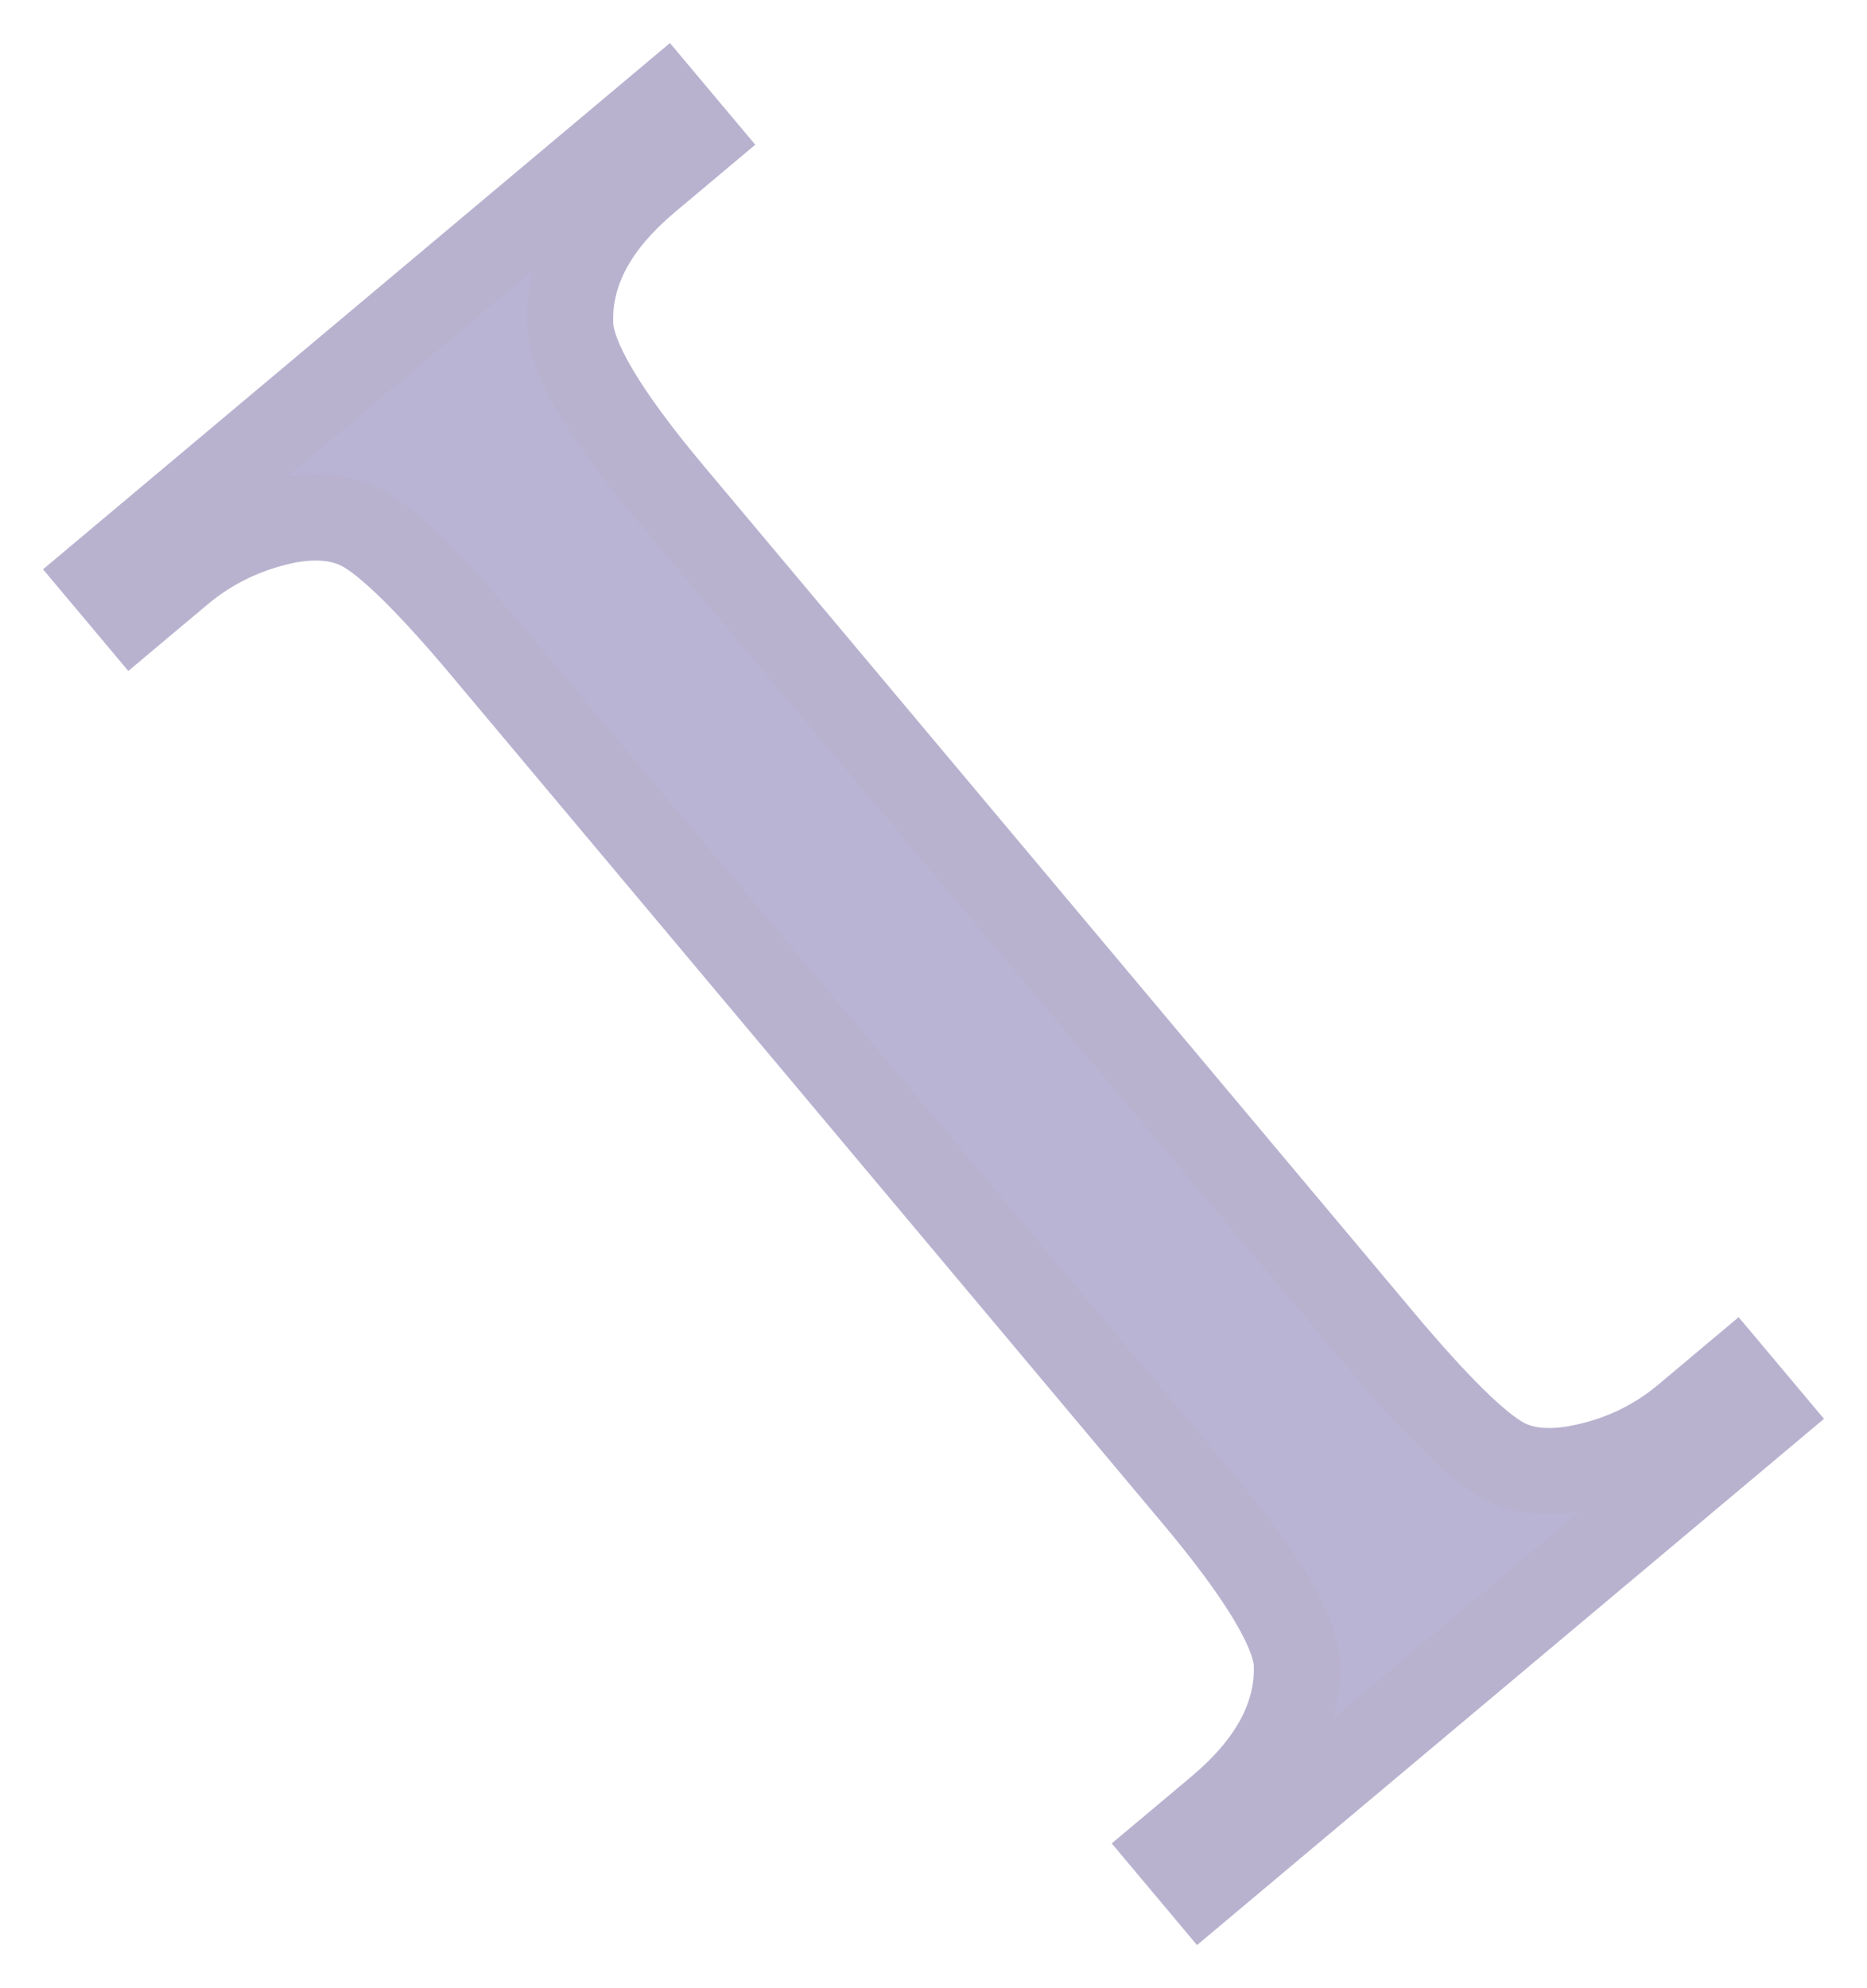
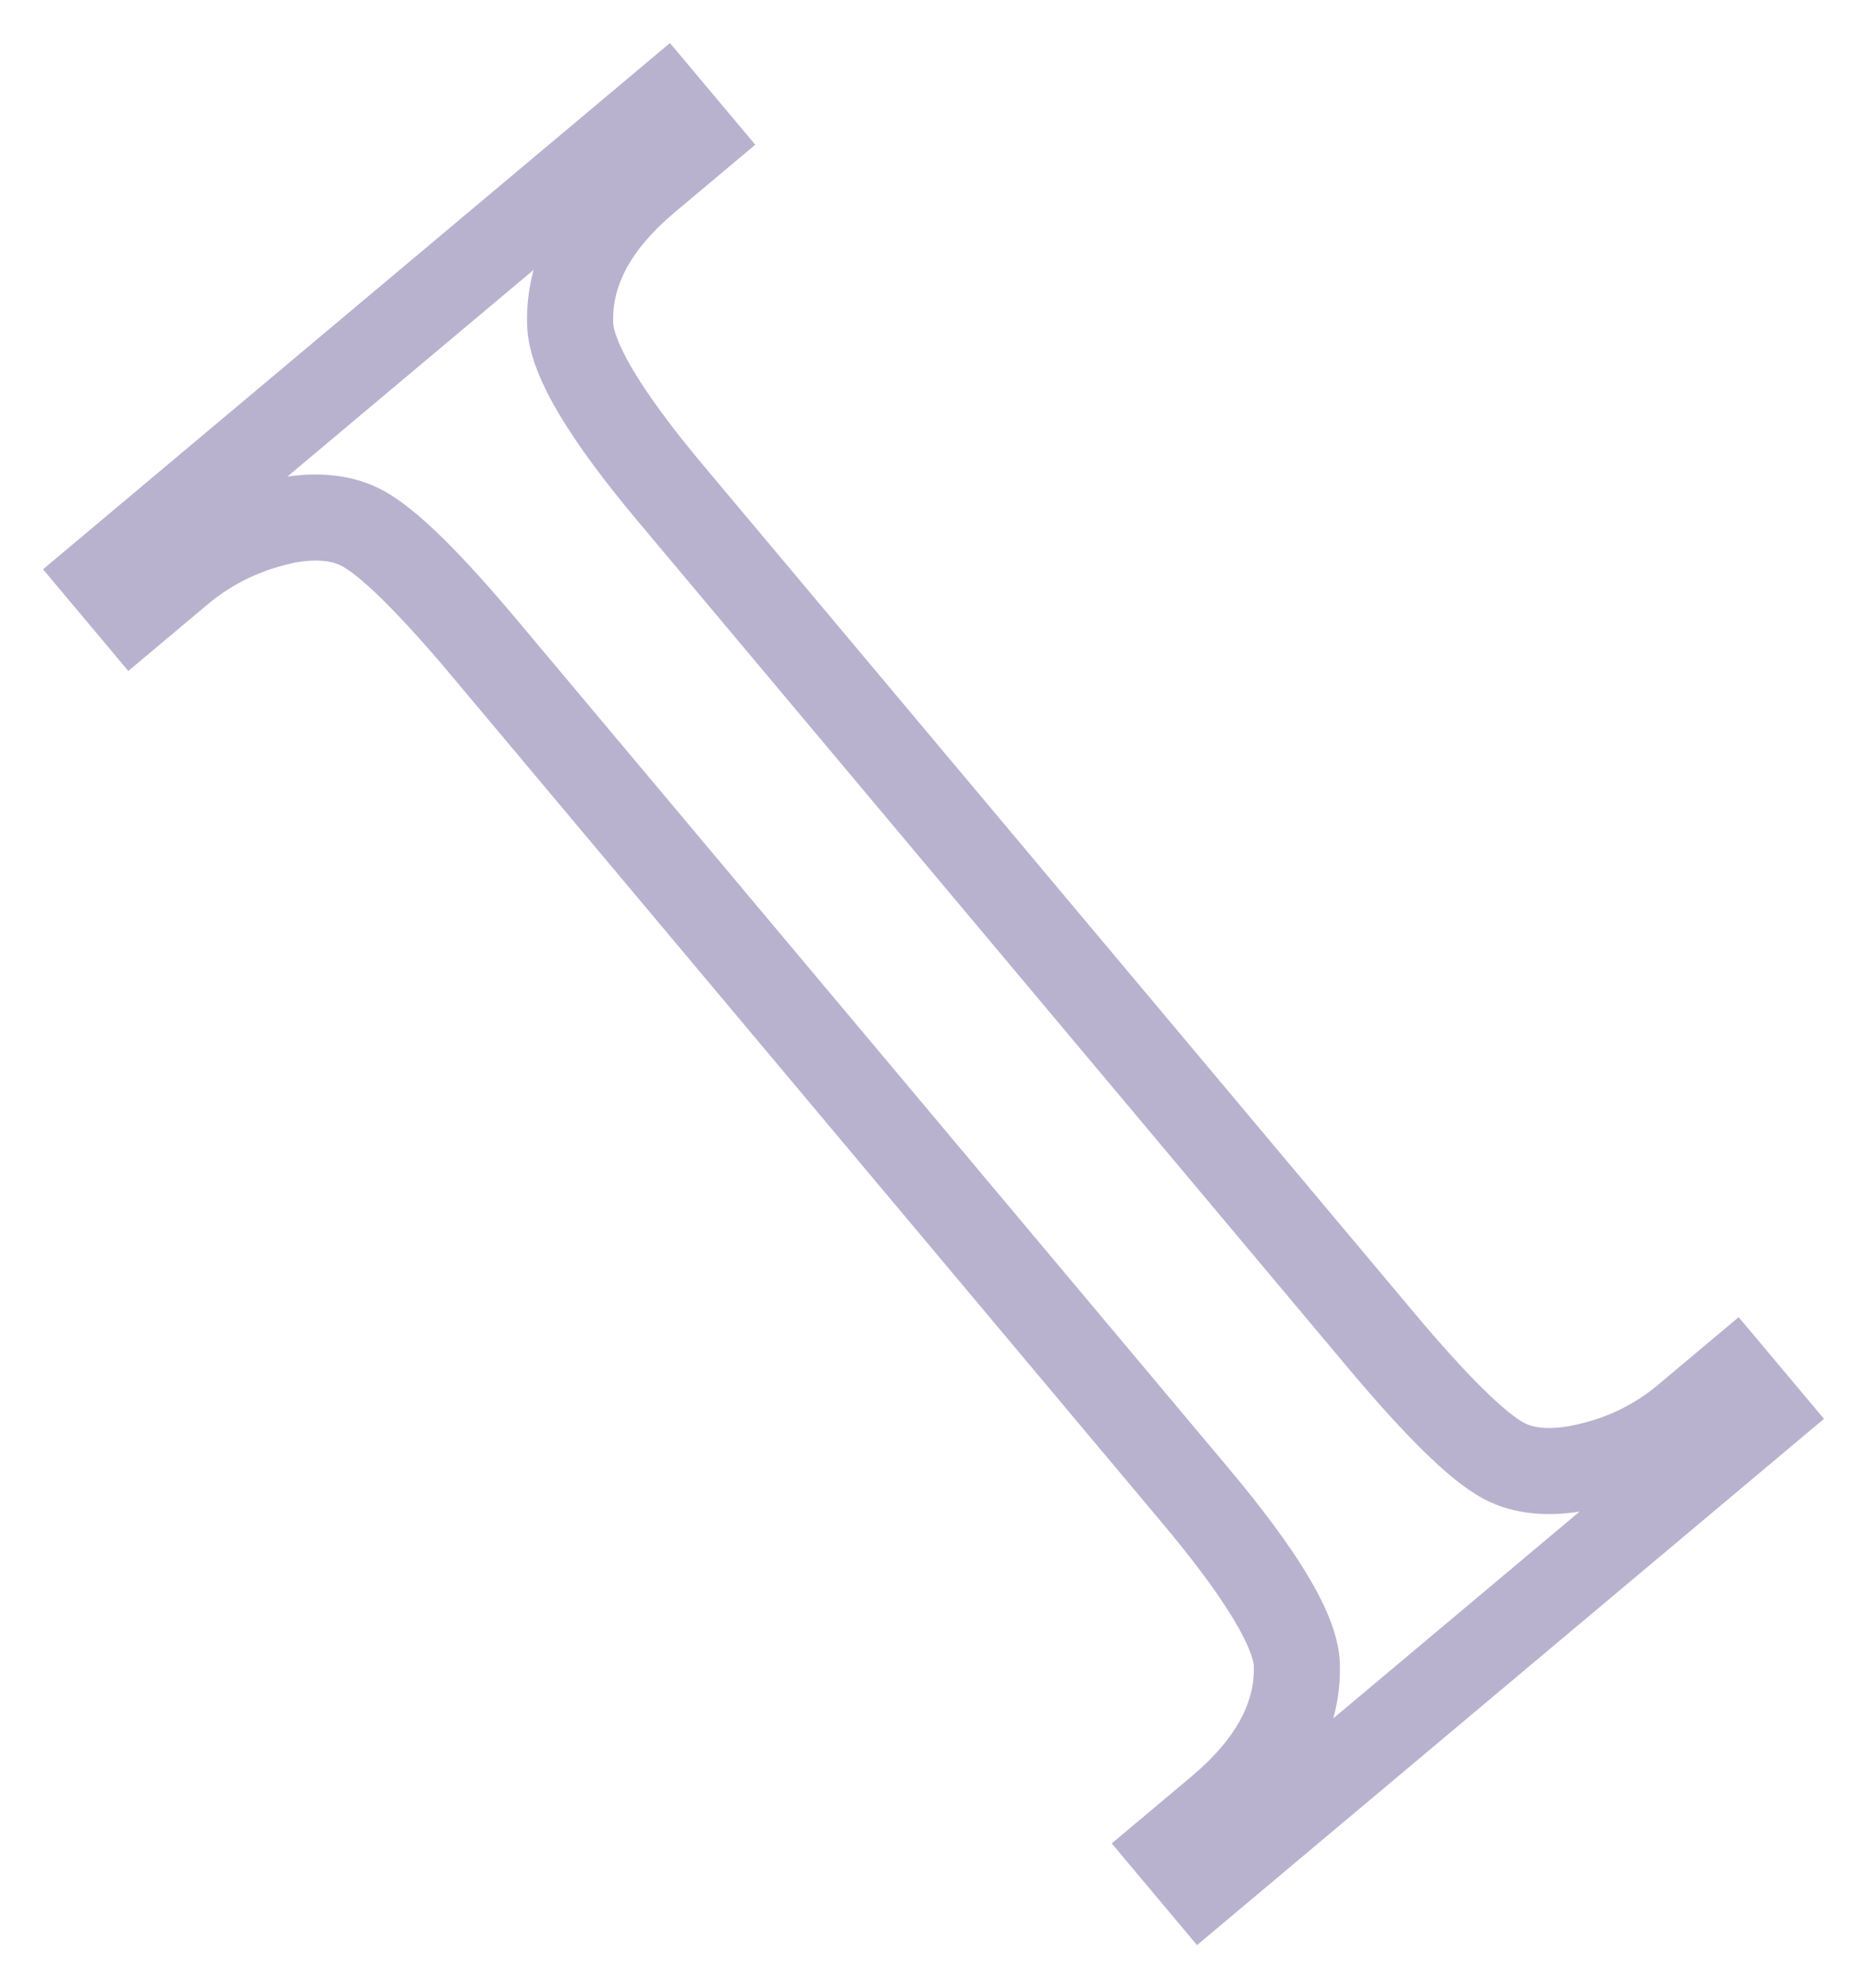
<svg xmlns="http://www.w3.org/2000/svg" viewBox="6680 5307 43.393 46.191" data-guides="{&quot;vertical&quot;:[],&quot;horizontal&quot;:[]}">
  <mask x="7070.999" y="4896.906" width="42.318" height="45.030" maskUnits="userSpaceOnUse" fill="black" id="tSvged99b2813a">
    <path fill="white" font-size-adjust="none" x="0.999" y="-1.275" width="42.318" height="45.03" data-svg-name="rect" data-svg-id="12124b809ee" id="tSvg12124b809ee" title="Rectangle 1" fill-opacity="1" stroke="none" stroke-opacity="1" d="M 7070.999 4896.906L 7113.317 4896.906L 7113.317 4941.936L 7070.999 4941.936Z" style="transform: rotate(0deg); transform-origin: 7092.16px 4919.42px;" />
    <path fill="rgb(0, 0, 0)" stroke="none" fill-opacity="1" stroke-width="1" stroke-opacity="1" font-size-adjust="none" data-svg-name="path" data-svg-id="5be285b6ce" id="tSvg5be285b6ce" title="Path 2" d="M 7110.848 4928.432 C 7111.08 4928.709 7111.312 4928.985 7111.545 4929.262C 7107.198 4932.909 7102.852 4936.556 7098.505 4940.203C 7098.273 4939.927 7098.041 4939.65 7097.809 4939.373C 7098.168 4939.072 7098.527 4938.77 7098.886 4938.469C 7100.143 4937.414 7100.748 4936.282 7100.701 4935.072C 7100.658 4934.292 7099.871 4932.989 7098.34 4931.164C 7092.841 4924.61 7087.342 4918.057 7081.843 4911.504C 7080.55 4909.963 7079.599 4909.027 7078.99 4908.697C 7078.527 4908.448 7077.95 4908.384 7077.26 4908.504C 7076.301 4908.697 7075.462 4909.095 7074.744 4909.697C 7074.385 4909.999 7074.025 4910.3 7073.666 4910.601C 7073.434 4910.325 7073.202 4910.048 7072.97 4909.771C 7077.316 4906.124 7081.662 4902.477 7086.009 4898.83C 7086.241 4899.107 7086.473 4899.383 7086.706 4899.66C 7086.339 4899.968 7085.972 4900.275 7085.606 4900.583C 7084.364 4901.625 7083.766 4902.751 7083.813 4903.961C 7083.841 4904.754 7084.62 4906.063 7086.152 4907.888C 7091.651 4914.441 7097.15 4920.995 7102.649 4927.548C 7103.942 4929.089 7104.893 4930.025 7105.501 4930.355C 7105.965 4930.604 7106.549 4930.662 7107.254 4930.53C 7108.198 4930.349 7109.03 4929.957 7109.748 4929.354C 7110.115 4929.047 7110.481 4928.739 7110.848 4928.432Z" />
  </mask>
-   <path fill="#BAB4D4" stroke="none" fill-opacity="1" stroke-width="1" stroke-opacity="1" font-size-adjust="none" id="tSvg7307c5da6c" title="Path 3" d="M 6720.287 5339.011 C 6720.519 5339.288 6720.752 5339.564 6720.984 5339.841C 6716.637 5343.488 6712.291 5347.135 6707.945 5350.782C 6707.712 5350.506 6707.48 5350.229 6707.248 5349.952C 6707.607 5349.651 6707.966 5349.349 6708.325 5349.048C 6709.582 5347.994 6710.187 5346.861 6710.14 5345.651C 6710.098 5344.871 6709.311 5343.568 6707.779 5341.743C 6702.28 5335.19 6696.781 5328.636 6691.282 5322.083C 6689.989 5320.542 6689.038 5319.606 6688.429 5319.276C 6687.966 5319.027 6687.389 5318.963 6686.7 5319.083C 6685.74 5319.276 6684.901 5319.674 6684.183 5320.277C 6683.824 5320.578 6683.465 5320.879 6683.106 5321.18C 6682.873 5320.904 6682.641 5320.627 6682.409 5320.35C 6686.755 5316.703 6691.102 5313.056 6695.448 5309.409C 6695.68 5309.686 6695.913 5309.962 6696.145 5310.239C 6695.778 5310.547 6695.412 5310.854 6695.045 5311.162C 6693.803 5312.204 6693.206 5313.33 6693.252 5314.54C 6693.28 5315.333 6694.06 5316.642 6695.591 5318.467C 6701.09 5325.021 6706.589 5331.574 6712.088 5338.127C 6713.381 5339.668 6714.332 5340.604 6714.941 5340.935C 6715.404 5341.183 6715.988 5341.241 6716.693 5341.109C 6717.638 5340.928 6718.469 5340.536 6719.187 5339.934C 6719.554 5339.626 6719.92 5339.318 6720.287 5339.011Z" />
  <path fill="#B8B2CF" stroke="none" fill-opacity="1" stroke-width="1" stroke-opacity="1" font-size-adjust="none" mask="url(#path-1-outside-1_61_119)" id="tSvg13db1add445" title="Path 4" d="M 6720.287 5339.011 C 6720.542 5338.796 6720.798 5338.582 6721.053 5338.368C 6720.839 5338.112 6720.625 5337.857 6720.41 5337.602C 6720.155 5337.816 6719.9 5338.03 6719.644 5338.244C 6719.858 5338.5 6720.073 5338.755 6720.287 5339.011ZM 6720.984 5339.841 C 6721.198 5340.096 6721.412 5340.352 6721.627 5340.607C 6721.882 5340.393 6722.137 5340.178 6722.393 5339.964C 6722.178 5339.709 6721.964 5339.454 6721.75 5339.198C 6721.494 5339.412 6721.239 5339.627 6720.984 5339.841ZM 6707.945 5350.782 C 6707.689 5350.996 6707.434 5351.211 6707.179 5351.425C 6707.393 5351.68 6707.607 5351.936 6707.821 5352.191C 6708.077 5351.977 6708.332 5351.762 6708.587 5351.548C 6708.373 5351.293 6708.159 5351.038 6707.945 5350.782ZM 6707.248 5349.952 C 6707.034 5349.696 6706.819 5349.441 6706.605 5349.186C 6706.35 5349.4 6706.094 5349.614 6705.839 5349.828C 6706.053 5350.084 6706.268 5350.339 6706.482 5350.595C 6706.737 5350.38 6706.992 5350.166 6707.248 5349.952ZM 6710.14 5345.651 C 6710.473 5345.638 6710.807 5345.625 6711.14 5345.612C 6711.14 5345.61 6711.139 5345.607 6711.139 5345.604C 6711.139 5345.601 6711.139 5345.599 6711.139 5345.596C 6710.806 5345.614 6710.473 5345.632 6710.14 5345.651ZM 6688.429 5319.275 C 6688.589 5318.982 6688.748 5318.689 6688.907 5318.396C 6688.905 5318.396 6688.904 5318.395 6688.902 5318.394C 6688.744 5318.688 6688.587 5318.982 6688.429 5319.275ZM 6686.7 5319.082 C 6686.642 5318.754 6686.585 5318.426 6686.528 5318.097C 6686.524 5318.098 6686.52 5318.099 6686.515 5318.099C 6686.511 5318.1 6686.506 5318.101 6686.502 5318.102C 6686.568 5318.429 6686.634 5318.756 6686.7 5319.082ZM 6683.106 5321.18 C 6682.85 5321.394 6682.595 5321.609 6682.34 5321.823C 6682.554 5322.078 6682.768 5322.334 6682.982 5322.589C 6683.238 5322.375 6683.493 5322.161 6683.748 5321.946C 6683.534 5321.691 6683.32 5321.436 6683.106 5321.18ZM 6682.409 5320.35 C 6682.195 5320.095 6681.98 5319.839 6681.766 5319.584C 6681.511 5319.798 6681.255 5320.012 6681 5320.227C 6681.214 5320.482 6681.429 5320.737 6681.643 5320.993C 6681.898 5320.778 6682.153 5320.564 6682.409 5320.35ZM 6695.448 5309.409 C 6695.703 5309.194 6695.959 5308.98 6696.214 5308.766C 6696 5308.51 6695.786 5308.255 6695.571 5308C 6695.316 5308.214 6695.061 5308.428 6694.805 5308.643C 6695.02 5308.898 6695.234 5309.153 6695.448 5309.409ZM 6696.145 5310.239 C 6696.359 5310.494 6696.573 5310.75 6696.788 5311.005C 6697.043 5310.791 6697.298 5310.577 6697.554 5310.362C 6697.339 5310.107 6697.125 5309.852 6696.911 5309.596C 6696.656 5309.81 6696.4 5310.025 6696.145 5310.239ZM 6693.252 5314.54 C 6693.585 5314.528 6693.919 5314.517 6694.252 5314.505C 6694.252 5314.504 6694.252 5314.503 6694.252 5314.502C 6693.919 5314.514 6693.585 5314.527 6693.252 5314.54ZM 6714.941 5340.934 C 6714.782 5341.227 6714.623 5341.52 6714.464 5341.813C 6714.465 5341.814 6714.467 5341.815 6714.468 5341.816C 6714.626 5341.522 6714.783 5341.228 6714.941 5340.934ZM 6716.693 5341.108 C 6716.755 5341.436 6716.816 5341.764 6716.878 5342.091C 6716.879 5342.091 6716.88 5342.091 6716.881 5342.091C 6716.818 5341.763 6716.756 5341.436 6716.693 5341.108ZM 6719.521 5339.653 C 6719.753 5339.93 6719.985 5340.207 6720.218 5340.484C 6720.728 5340.055 6721.239 5339.627 6721.75 5339.198C 6721.518 5338.921 6721.285 5338.645 6721.053 5338.368C 6720.542 5338.796 6720.032 5339.225 6719.521 5339.653ZM 6720.341 5339.075 C 6715.995 5342.722 6711.648 5346.369 6707.302 5350.016C 6707.73 5350.527 6708.159 5351.037 6708.587 5351.548C 6712.934 5347.901 6717.28 5344.254 6721.627 5340.607C 6721.198 5340.096 6720.77 5339.586 6720.341 5339.075ZM 6708.711 5350.139 C 6708.478 5349.863 6708.246 5349.586 6708.014 5349.309C 6707.503 5349.738 6706.992 5350.166 6706.482 5350.595C 6706.714 5350.871 6706.946 5351.148 6707.179 5351.425C 6707.689 5350.996 6708.2 5350.568 6708.711 5350.139ZM 6707.891 5350.718 C 6708.25 5350.416 6708.609 5350.115 6708.968 5349.814C 6708.539 5349.303 6708.111 5348.792 6707.682 5348.282C 6707.323 5348.583 6706.964 5348.884 6706.605 5349.186C 6707.034 5349.696 6707.462 5350.207 6707.891 5350.718ZM 6708.968 5349.814 C 6710.371 5348.636 6711.202 5347.232 6711.14 5345.612C 6710.473 5345.638 6709.807 5345.664 6709.141 5345.689C 6709.172 5346.49 6708.792 5347.35 6707.682 5348.282C 6708.111 5348.792 6708.539 5349.303 6708.968 5349.814ZM 6711.139 5345.596 C 6711.104 5344.95 6710.786 5344.254 6710.374 5343.571C 6709.943 5342.859 6709.328 5342.032 6708.545 5341.1C 6708.034 5341.528 6707.524 5341.957 6707.013 5342.385C 6707.762 5343.278 6708.306 5344.016 6708.662 5344.606C 6709.037 5345.226 6709.135 5345.571 6709.142 5345.705C 6709.807 5345.669 6710.473 5345.632 6711.139 5345.596ZM 6708.545 5341.1 C 6703.046 5334.547 6697.547 5327.993 6692.048 5321.44C 6691.538 5321.868 6691.027 5322.297 6690.516 5322.725C 6696.015 5329.279 6701.514 5335.832 6707.013 5342.385C 6707.524 5341.957 6708.034 5341.528 6708.545 5341.1ZM 6692.048 5321.44 C 6691.391 5320.656 6690.807 5320.011 6690.301 5319.512C 6689.808 5319.028 6689.338 5318.63 6688.907 5318.397C 6688.589 5318.982 6688.27 5319.568 6687.952 5320.154C 6688.13 5320.251 6688.44 5320.487 6688.898 5320.938C 6689.342 5321.375 6689.881 5321.968 6690.516 5322.725C 6691.027 5322.297 6691.538 5321.868 6692.048 5321.44ZM 6688.902 5318.394 C 6688.185 5318.01 6687.365 5317.952 6686.528 5318.097C 6686.642 5318.754 6686.757 5319.411 6686.871 5320.068C 6687.413 5319.973 6687.747 5320.044 6687.957 5320.157C 6688.272 5319.569 6688.587 5318.982 6688.902 5318.394ZM 6686.502 5318.102 C 6685.386 5318.327 6684.392 5318.795 6683.54 5319.51C 6683.969 5320.021 6684.397 5320.532 6684.826 5321.042C 6685.41 5320.552 6686.094 5320.224 6686.897 5320.063C 6686.765 5319.409 6686.634 5318.756 6686.502 5318.102ZM 6683.54 5319.51 C 6683.181 5319.812 6682.822 5320.113 6682.463 5320.414C 6682.891 5320.925 6683.32 5321.436 6683.748 5321.946C 6684.107 5321.645 6684.467 5321.344 6684.826 5321.042C 6684.397 5320.532 6683.969 5320.021 6683.54 5319.51ZM 6683.872 5320.537 C 6683.639 5320.261 6683.407 5319.984 6683.175 5319.707C 6682.664 5320.136 6682.153 5320.564 6681.643 5320.993C 6681.875 5321.269 6682.107 5321.546 6682.34 5321.823C 6682.85 5321.394 6683.361 5320.966 6683.872 5320.537ZM 6683.052 5321.116 C 6687.398 5317.469 6691.744 5313.822 6696.091 5310.175C 6695.662 5309.664 6695.234 5309.153 6694.805 5308.643C 6690.459 5312.29 6686.112 5315.937 6681.766 5319.584C 6682.195 5320.094 6682.623 5320.605 6683.052 5321.116ZM 6694.682 5310.051 C 6694.914 5310.328 6695.147 5310.605 6695.379 5310.882C 6695.89 5310.453 6696.4 5310.025 6696.911 5309.596C 6696.679 5309.319 6696.446 5309.043 6696.214 5308.766C 6695.703 5309.194 6695.193 5309.623 6694.682 5310.051ZM 6695.502 5309.473 C 6695.135 5309.781 6694.769 5310.088 6694.402 5310.396C 6694.831 5310.906 6695.259 5311.417 6695.688 5311.928C 6696.054 5311.62 6696.421 5311.313 6696.788 5311.005C 6696.359 5310.494 6695.931 5309.984 6695.502 5309.473ZM 6694.402 5310.396 C 6693.01 5311.564 6692.191 5312.962 6692.253 5314.579C 6692.919 5314.553 6693.585 5314.527 6694.252 5314.502C 6694.221 5313.698 6694.597 5312.844 6695.688 5311.928C 6695.259 5311.417 6694.831 5310.906 6694.402 5310.396ZM 6692.253 5314.575 C 6692.276 5315.233 6692.589 5315.939 6692.999 5316.628C 6693.427 5317.347 6694.042 5318.176 6694.825 5319.11C 6695.336 5318.681 6695.847 5318.253 6696.357 5317.824C 6695.609 5316.933 6695.069 5316.195 6694.717 5315.605C 6694.348 5314.984 6694.256 5314.64 6694.252 5314.505C 6693.585 5314.528 6692.919 5314.552 6692.253 5314.575ZM 6694.825 5319.11 C 6700.324 5325.663 6705.823 5332.216 6711.322 5338.77C 6711.833 5338.341 6712.343 5337.913 6712.854 5337.484C 6707.355 5330.931 6701.856 5324.378 6696.357 5317.824C 6695.847 5318.253 6695.336 5318.681 6694.825 5319.11ZM 6711.322 5338.77 C 6711.98 5339.554 6712.563 5340.199 6713.07 5340.697C 6713.562 5341.182 6714.033 5341.579 6714.464 5341.813C 6714.782 5341.227 6715.1 5340.641 6715.418 5340.055C 6715.24 5339.959 6714.931 5339.723 6714.472 5339.272C 6714.028 5338.834 6713.489 5338.241 6712.854 5337.484C 6712.343 5337.913 6711.833 5338.341 6711.322 5338.77ZM 6714.468 5341.816 C 6715.195 5342.205 6716.03 5342.25 6716.878 5342.091C 6716.755 5341.436 6716.632 5340.781 6716.508 5340.126C 6715.947 5340.231 6715.613 5340.16 6715.413 5340.053C 6715.098 5340.641 6714.783 5341.228 6714.468 5341.816ZM 6716.881 5342.091 C 6717.989 5341.879 6718.978 5341.415 6719.83 5340.699C 6719.402 5340.189 6718.973 5339.678 6718.545 5339.167C 6717.961 5339.657 6717.287 5339.977 6716.505 5340.126C 6716.63 5340.781 6716.756 5341.436 6716.881 5342.091ZM 6719.83 5340.699 C 6720.197 5340.392 6720.563 5340.084 6720.93 5339.777C 6720.501 5339.266 6720.073 5338.755 6719.644 5338.244C 6719.278 5338.552 6718.911 5338.86 6718.545 5339.167C 6718.973 5339.678 6719.402 5340.189 6719.83 5340.699Z" />
  <defs />
</svg>